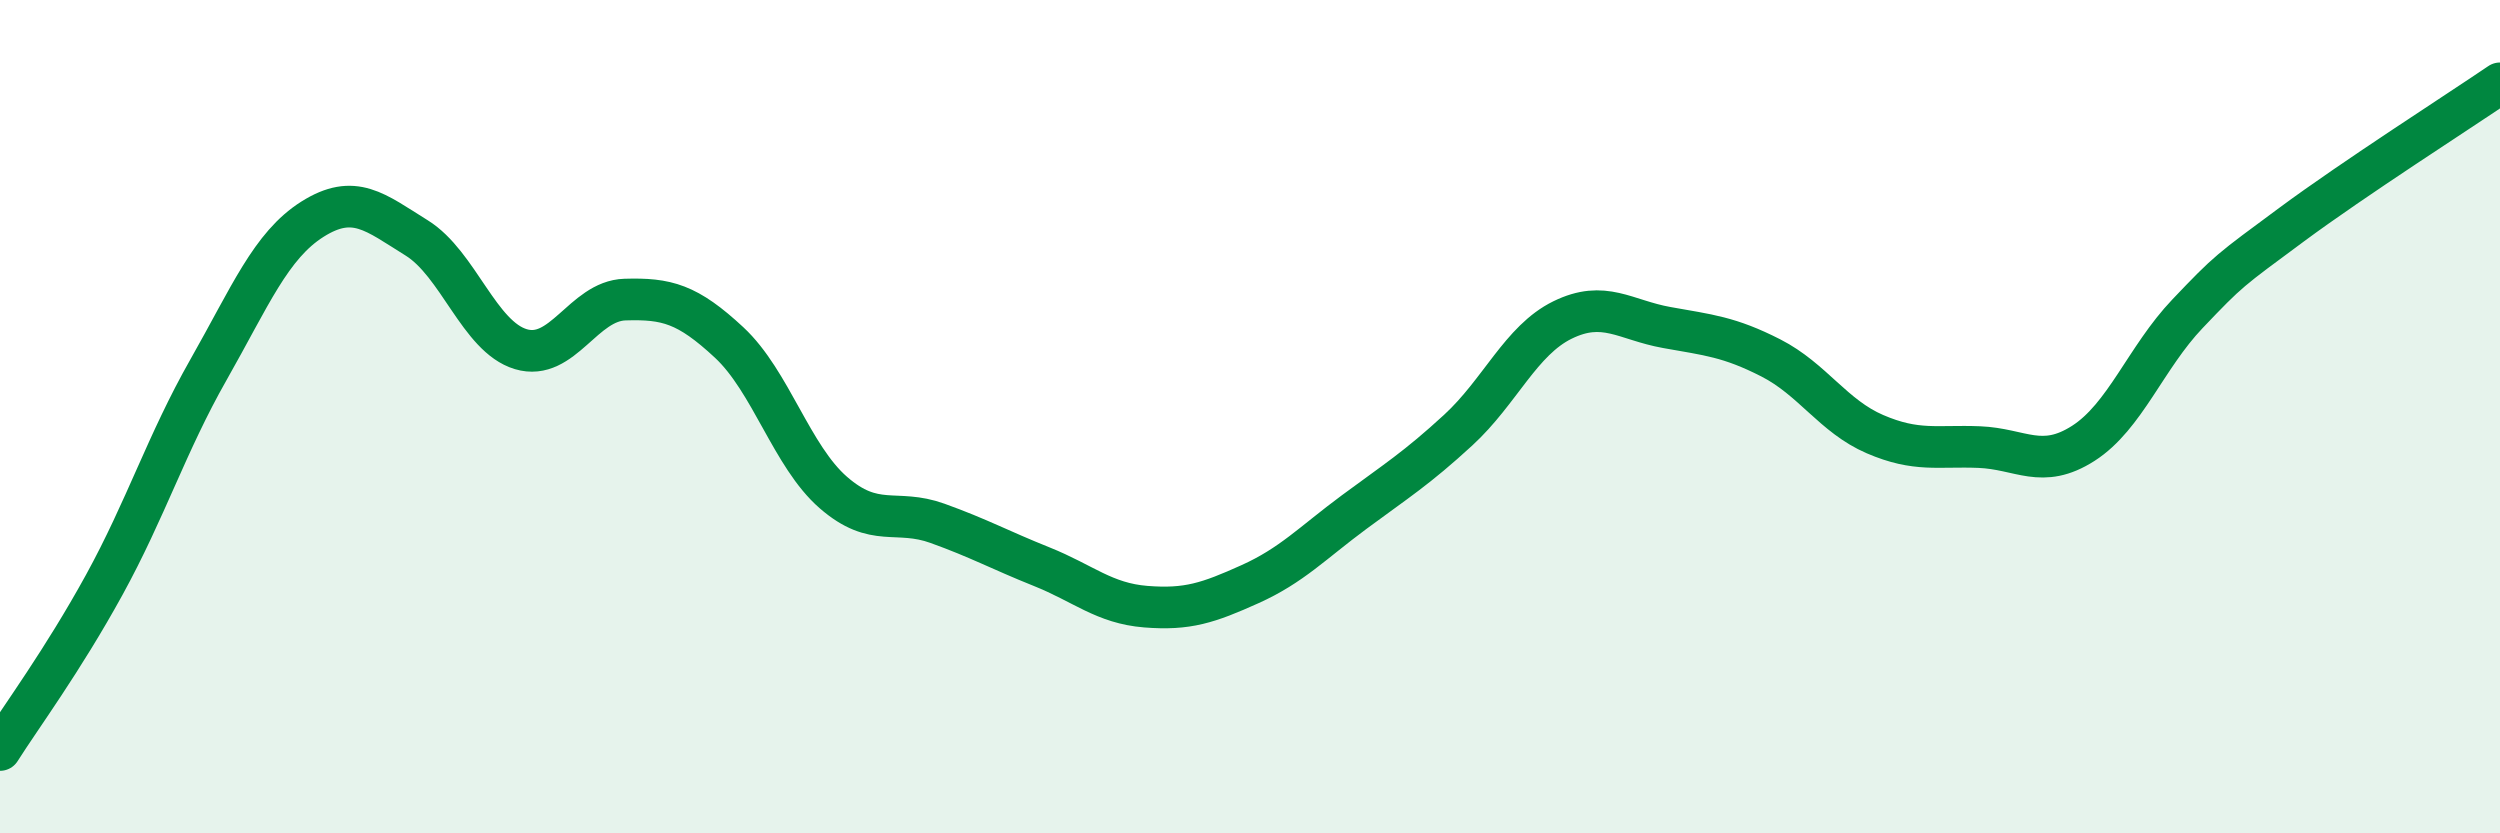
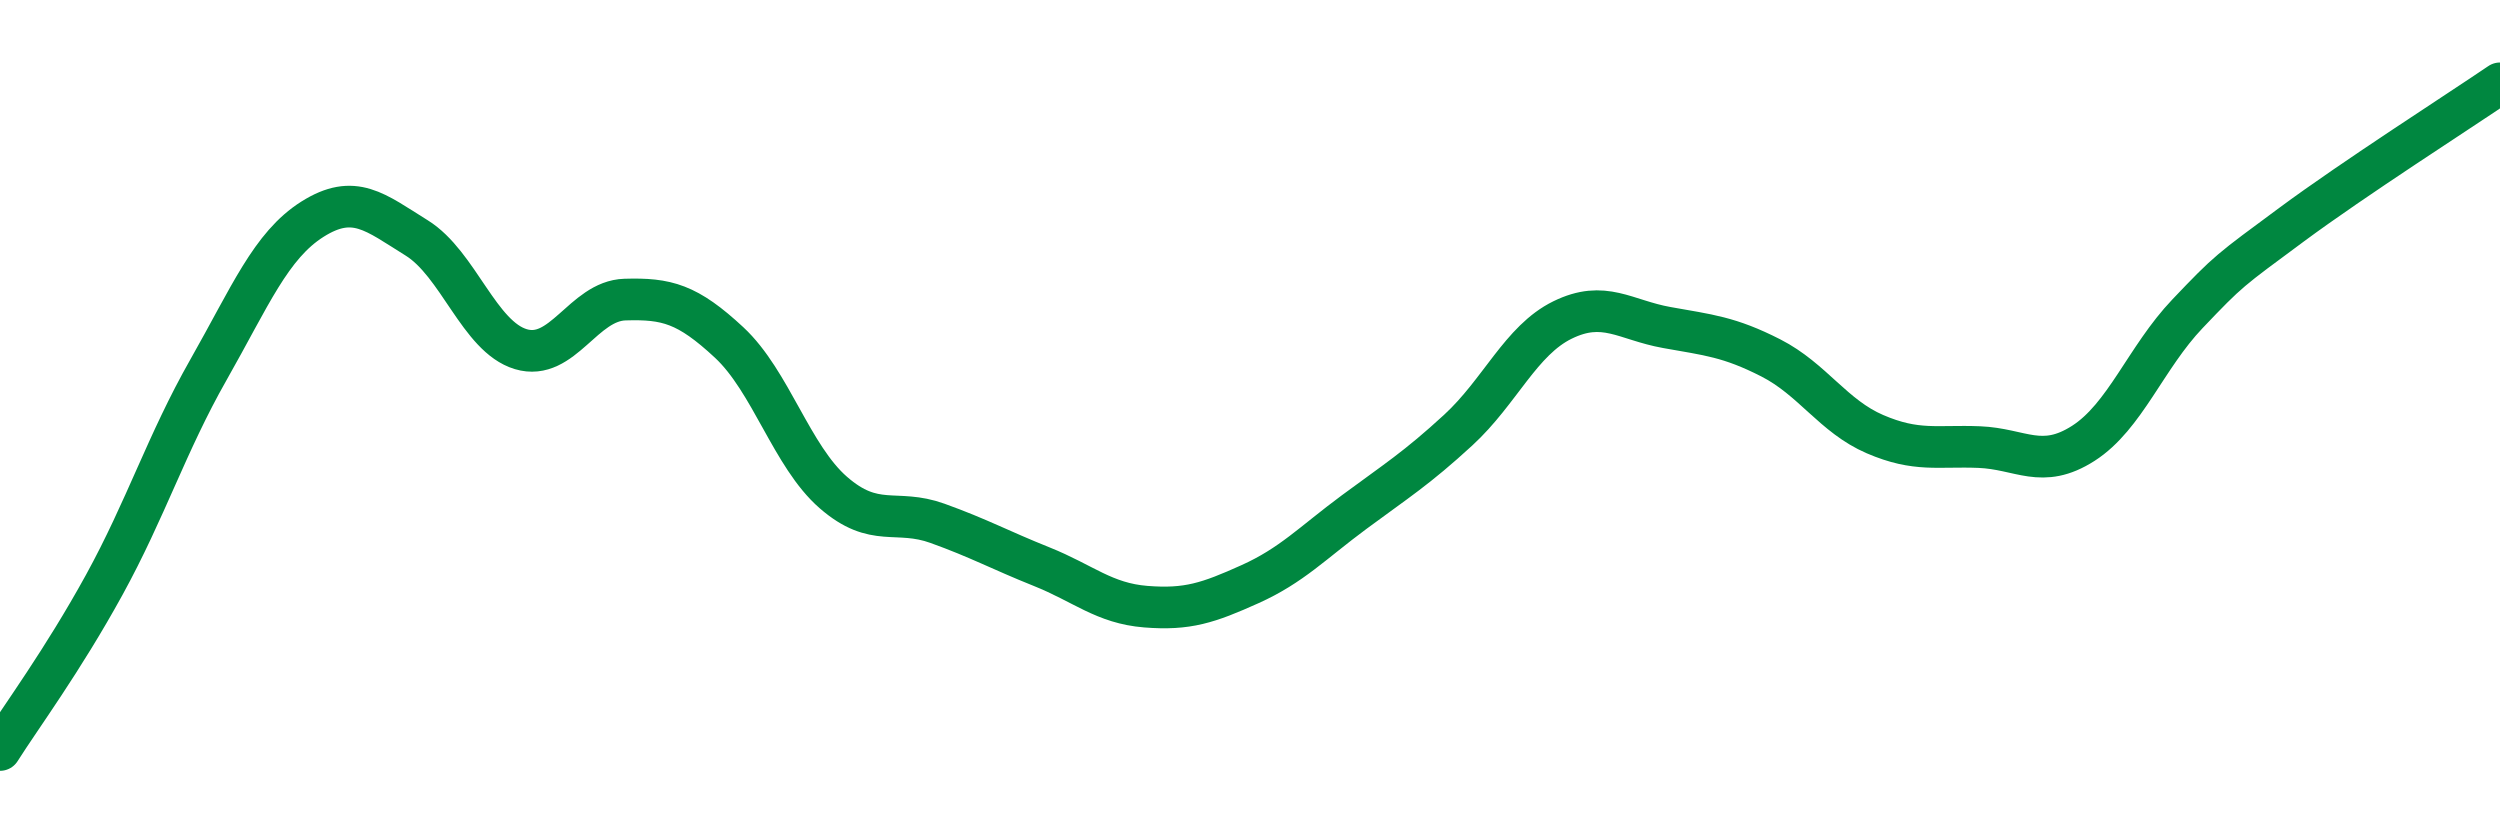
<svg xmlns="http://www.w3.org/2000/svg" width="60" height="20" viewBox="0 0 60 20">
-   <path d="M 0,18 C 0.5,17.21 1.5,15.86 2.5,14.04 C 3.5,12.22 4,10.64 5,8.88 C 6,7.12 6.5,5.89 7.5,5.26 C 8.5,4.63 9,5.09 10,5.71 C 11,6.33 11.5,8.08 12.5,8.38 C 13.5,8.68 14,7.22 15,7.19 C 16,7.16 16.5,7.29 17.5,8.22 C 18.5,9.15 19,10.95 20,11.82 C 21,12.69 21.5,12.2 22.5,12.56 C 23.5,12.92 24,13.2 25,13.6 C 26,14 26.5,14.48 27.5,14.56 C 28.5,14.64 29,14.47 30,14.02 C 31,13.57 31.5,13.03 32.5,12.29 C 33.5,11.55 34,11.24 35,10.32 C 36,9.4 36.5,8.17 37.5,7.68 C 38.5,7.19 39,7.68 40,7.86 C 41,8.04 41.5,8.08 42.5,8.59 C 43.5,9.1 44,9.99 45,10.42 C 46,10.85 46.5,10.69 47.5,10.73 C 48.5,10.77 49,11.28 50,10.64 C 51,10 51.5,8.58 52.5,7.53 C 53.5,6.48 53.5,6.5 55,5.39 C 56.5,4.28 59,2.68 60,2L60 20L0 20Z" fill="#008740" opacity="0.1" stroke-linecap="round" stroke-linejoin="round" />
  <path d="M 0,18 C 0.5,17.21 1.5,15.86 2.5,14.04 C 3.5,12.22 4,10.64 5,8.88 C 6,7.12 6.5,5.89 7.5,5.26 C 8.5,4.63 9,5.09 10,5.71 C 11,6.33 11.5,8.08 12.5,8.38 C 13.5,8.68 14,7.22 15,7.19 C 16,7.16 16.5,7.29 17.5,8.22 C 18.5,9.15 19,10.95 20,11.82 C 21,12.69 21.5,12.2 22.5,12.56 C 23.5,12.92 24,13.2 25,13.6 C 26,14 26.5,14.48 27.5,14.56 C 28.5,14.64 29,14.47 30,14.02 C 31,13.57 31.5,13.03 32.5,12.29 C 33.5,11.55 34,11.24 35,10.32 C 36,9.4 36.5,8.17 37.5,7.68 C 38.5,7.19 39,7.68 40,7.86 C 41,8.04 41.5,8.08 42.5,8.59 C 43.5,9.1 44,9.99 45,10.42 C 46,10.85 46.5,10.69 47.5,10.73 C 48.5,10.77 49,11.28 50,10.64 C 51,10 51.5,8.58 52.5,7.53 C 53.5,6.48 53.5,6.5 55,5.39 C 56.5,4.28 59,2.68 60,2" stroke="#008740" stroke-width="1" fill="none" stroke-linecap="round" stroke-linejoin="round" />
</svg>